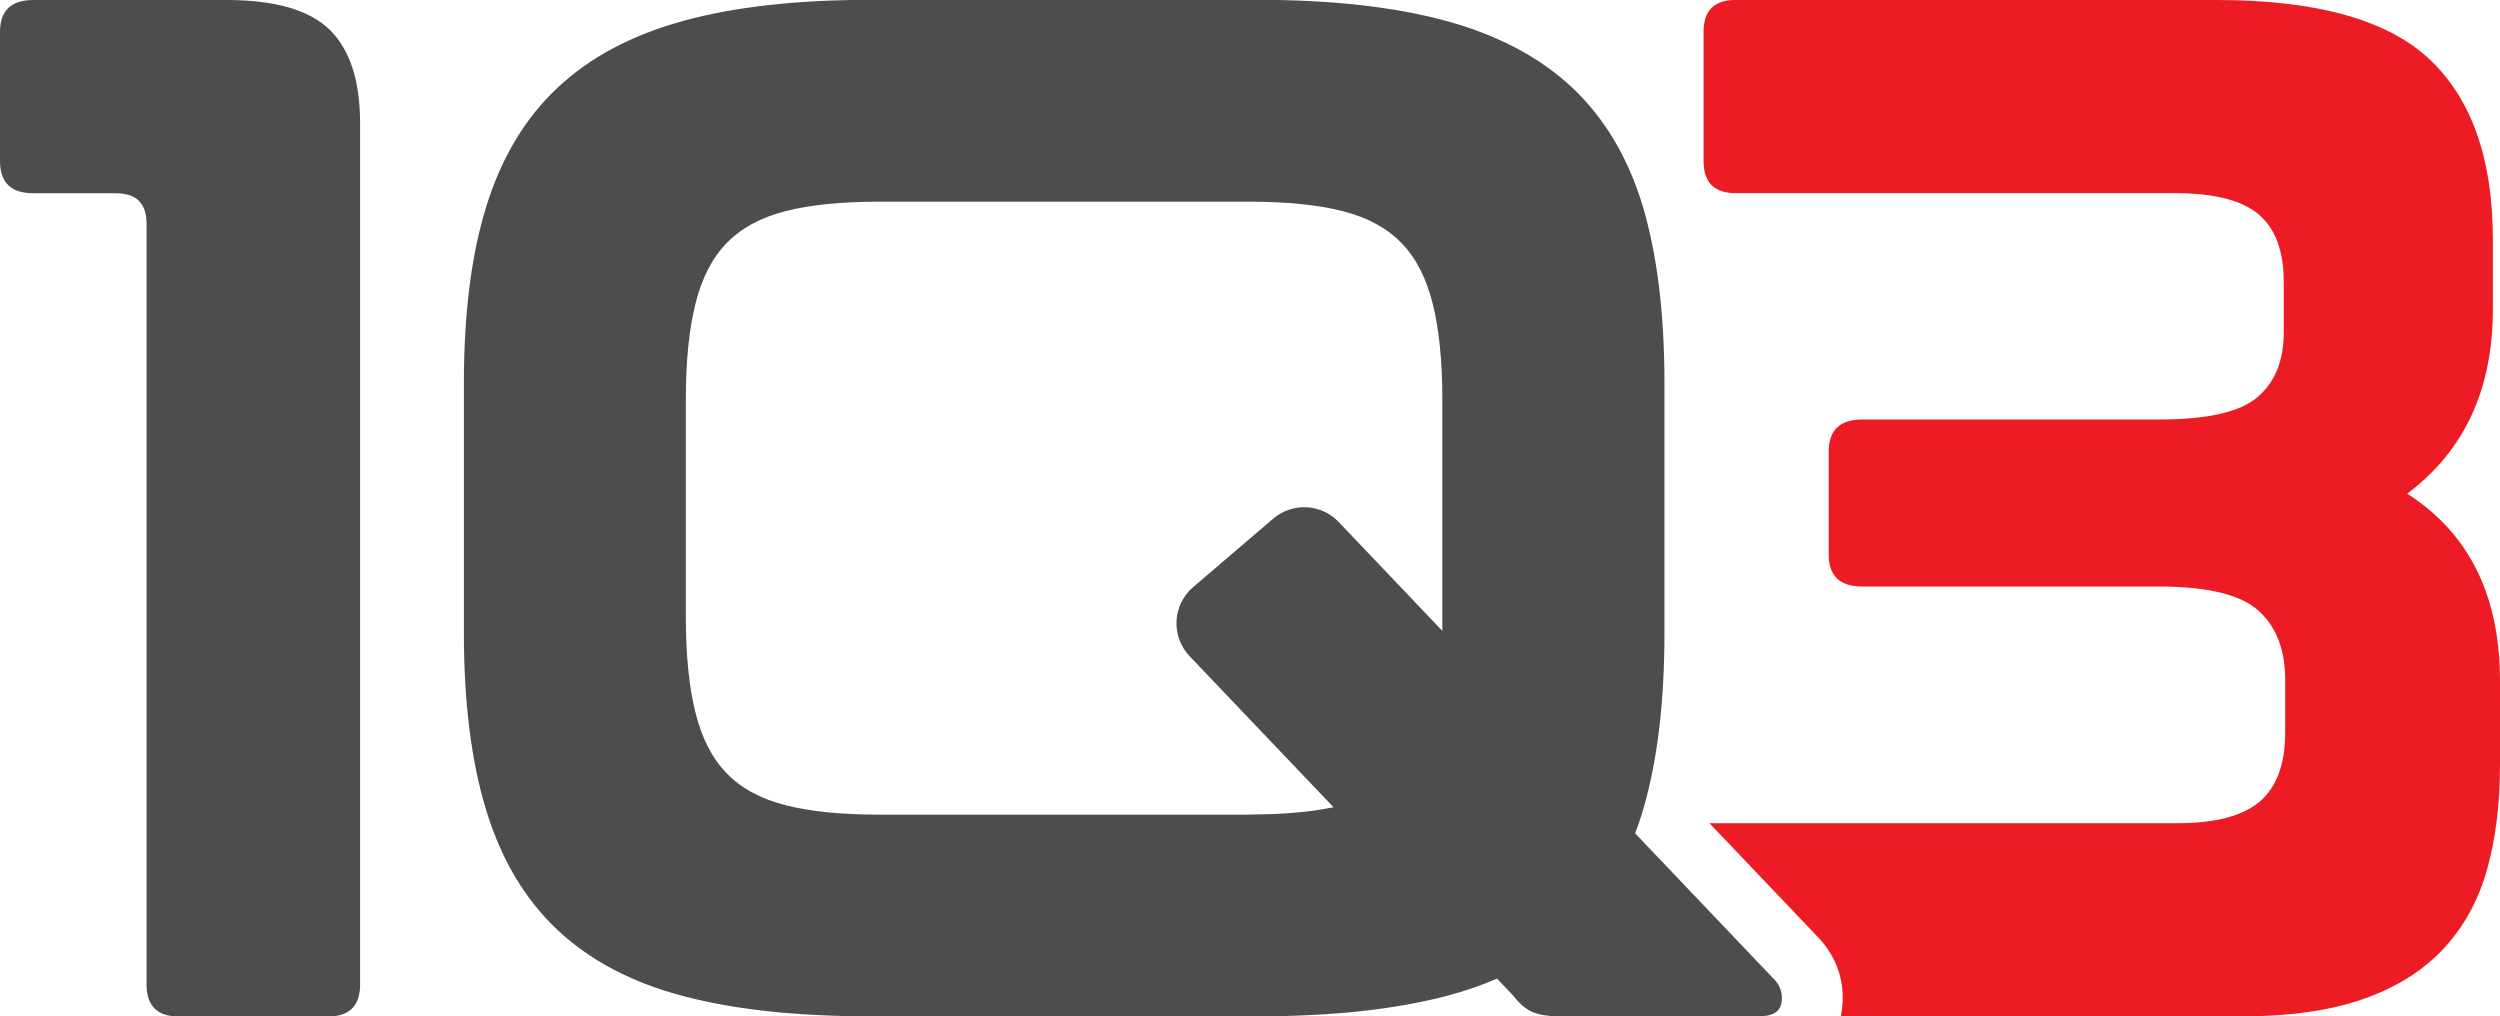
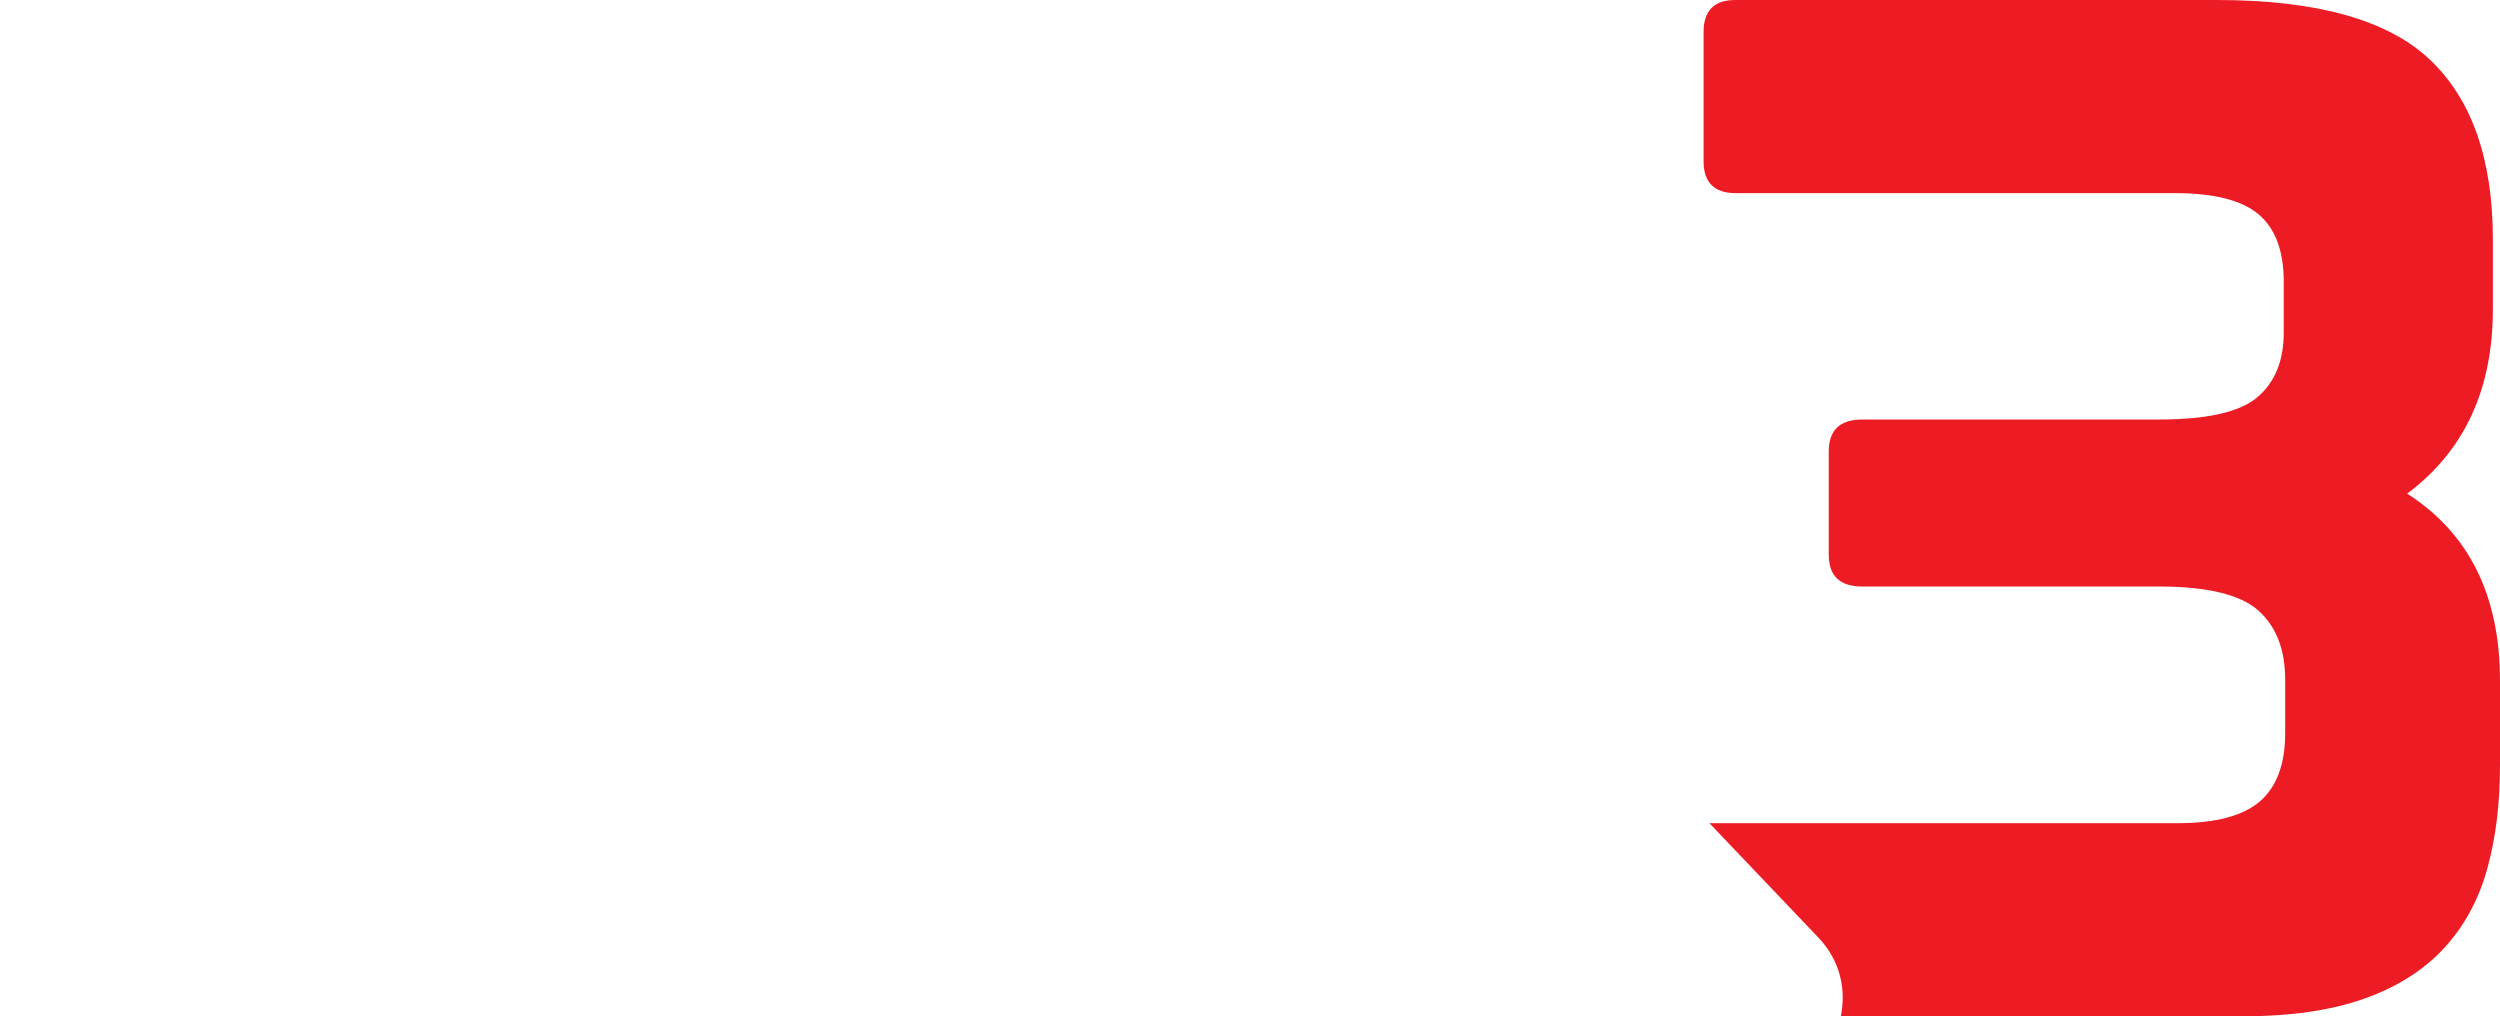
<svg xmlns="http://www.w3.org/2000/svg" id="Layer_2" data-name="Layer 2" viewBox="0 0 157.8 64.16">
  <defs>
    <style>
      .cls-1 {
        fill: #ed1c24;
      }

      .cls-1, .cls-2 {
        stroke-width: 0px;
      }

      .cls-2 {
        fill: #4d4d4f;
      }
    </style>
  </defs>
  <g id="Layer_1-2" data-name="Layer 1">
    <g>
      <path class="cls-1" d="M151.94,31.16c3.6-2.69,5.41-6.57,5.41-11.64v-4.4c0-5.07-1.33-8.86-3.99-11.37C150.7,1.25,146.23,0,139.93,0h-30.39c-1.34,0-2.01.67-2.01,2.01v8.16c0,1.34.67,2.02,2.01,2.02h27.74c2.44,0,4.2.44,5.26,1.32,1.07.89,1.61,2.31,1.61,4.27v3.2c0,1.78-.55,3.14-1.65,4.08-1.1.95-3.18,1.42-6.23,1.42h-18.73c-1.41,0-2.11.68-2.11,2.02v6.51c0,1.34.7,2.01,2.11,2.01h18.73c3.05,0,5.14.51,6.27,1.51,1.13,1.01,1.7,2.47,1.7,4.36v3.39c0,1.96-.54,3.39-1.6,4.31-1.07.91-2.8,1.37-5.18,1.37h-29.56l6.8,7.14c1.28,1.3,1.82,3,1.54,4.78-.01.09-.03.18-.05.27h25.39c3,0,5.53-.37,7.61-1.1,2.08-.73,3.76-1.79,5.04-3.16,1.28-1.38,2.2-3.04,2.75-5,.55-1.95.82-4.15.82-6.59v-5.32c0-5.38-1.95-9.32-5.86-11.82Z" />
-       <path class="cls-2" d="M111.94,61.77l-8.73-9.17c.17-.46.34-.93.48-1.42.92-3.08,1.37-6.83,1.37-11.23v-15.76c0-4.4-.46-8.13-1.37-11.18-.92-3.05-2.4-5.54-4.44-7.47-2.05-1.92-4.71-3.33-7.97-4.22-3.27-.89-7.23-1.33-11.87-1.33h-24.47c-4.64,0-8.59.44-11.82,1.33-3.24.89-5.88,2.29-7.93,4.22-2.05,1.92-3.54,4.42-4.49,7.47-.95,3.06-1.42,6.78-1.42,11.18v15.76c0,4.4.47,8.14,1.42,11.23.95,3.09,2.44,5.59,4.49,7.52,2.05,1.92,4.69,3.32,7.93,4.17,3.24.86,7.18,1.28,11.82,1.28h24.47c4.64,0,8.6-.43,11.87-1.28,1.15-.3,2.22-.67,3.21-1.1l1.05,1.1c.37.49.76.82,1.19,1.01.43.18,1.01.27,1.74.27h12.56c.85,0,1.33-.29,1.42-.87.09-.58-.08-1.08-.5-1.51ZM78.85,51.42h-23.37c-2.38,0-4.35-.2-5.91-.6-1.56-.4-2.8-1.07-3.71-2.02-.92-.95-1.57-2.23-1.97-3.85-.4-1.62-.6-3.62-.6-6v-13.75c0-2.38.2-4.38.6-6,.4-1.62,1.05-2.9,1.97-3.85.92-.95,2.15-1.62,3.71-2.02,1.56-.4,3.53-.6,5.91-.6h23.37c2.38,0,4.35.2,5.91.6,1.56.4,2.8,1.07,3.71,2.02.92.95,1.57,2.23,1.97,3.85.4,1.62.6,3.62.6,6v13.75c0,.3,0,.59,0,.87l-6.54-6.87c-1.1-1.16-2.92-1.25-4.14-.21l-5.05,4.32c-1.31,1.12-1.41,3.11-.22,4.36l9.08,9.53c-1.46.31-3.23.46-5.32.46Z" />
-       <path class="cls-2" d="M14.3,0H2.11C.7,0,0,.67,0,2.02v8.16c0,1.34.7,2.02,2.11,2.02h5.22c1.28,0,1.92.64,1.92,1.92v48.02c0,1.34.67,2.02,2.02,2.02h9.44c1.34,0,2.02-.67,2.02-2.02V7.79c0-2.69-.64-4.66-1.92-5.91-1.28-1.25-3.45-1.88-6.51-1.88Z" />
    </g>
  </g>
</svg>